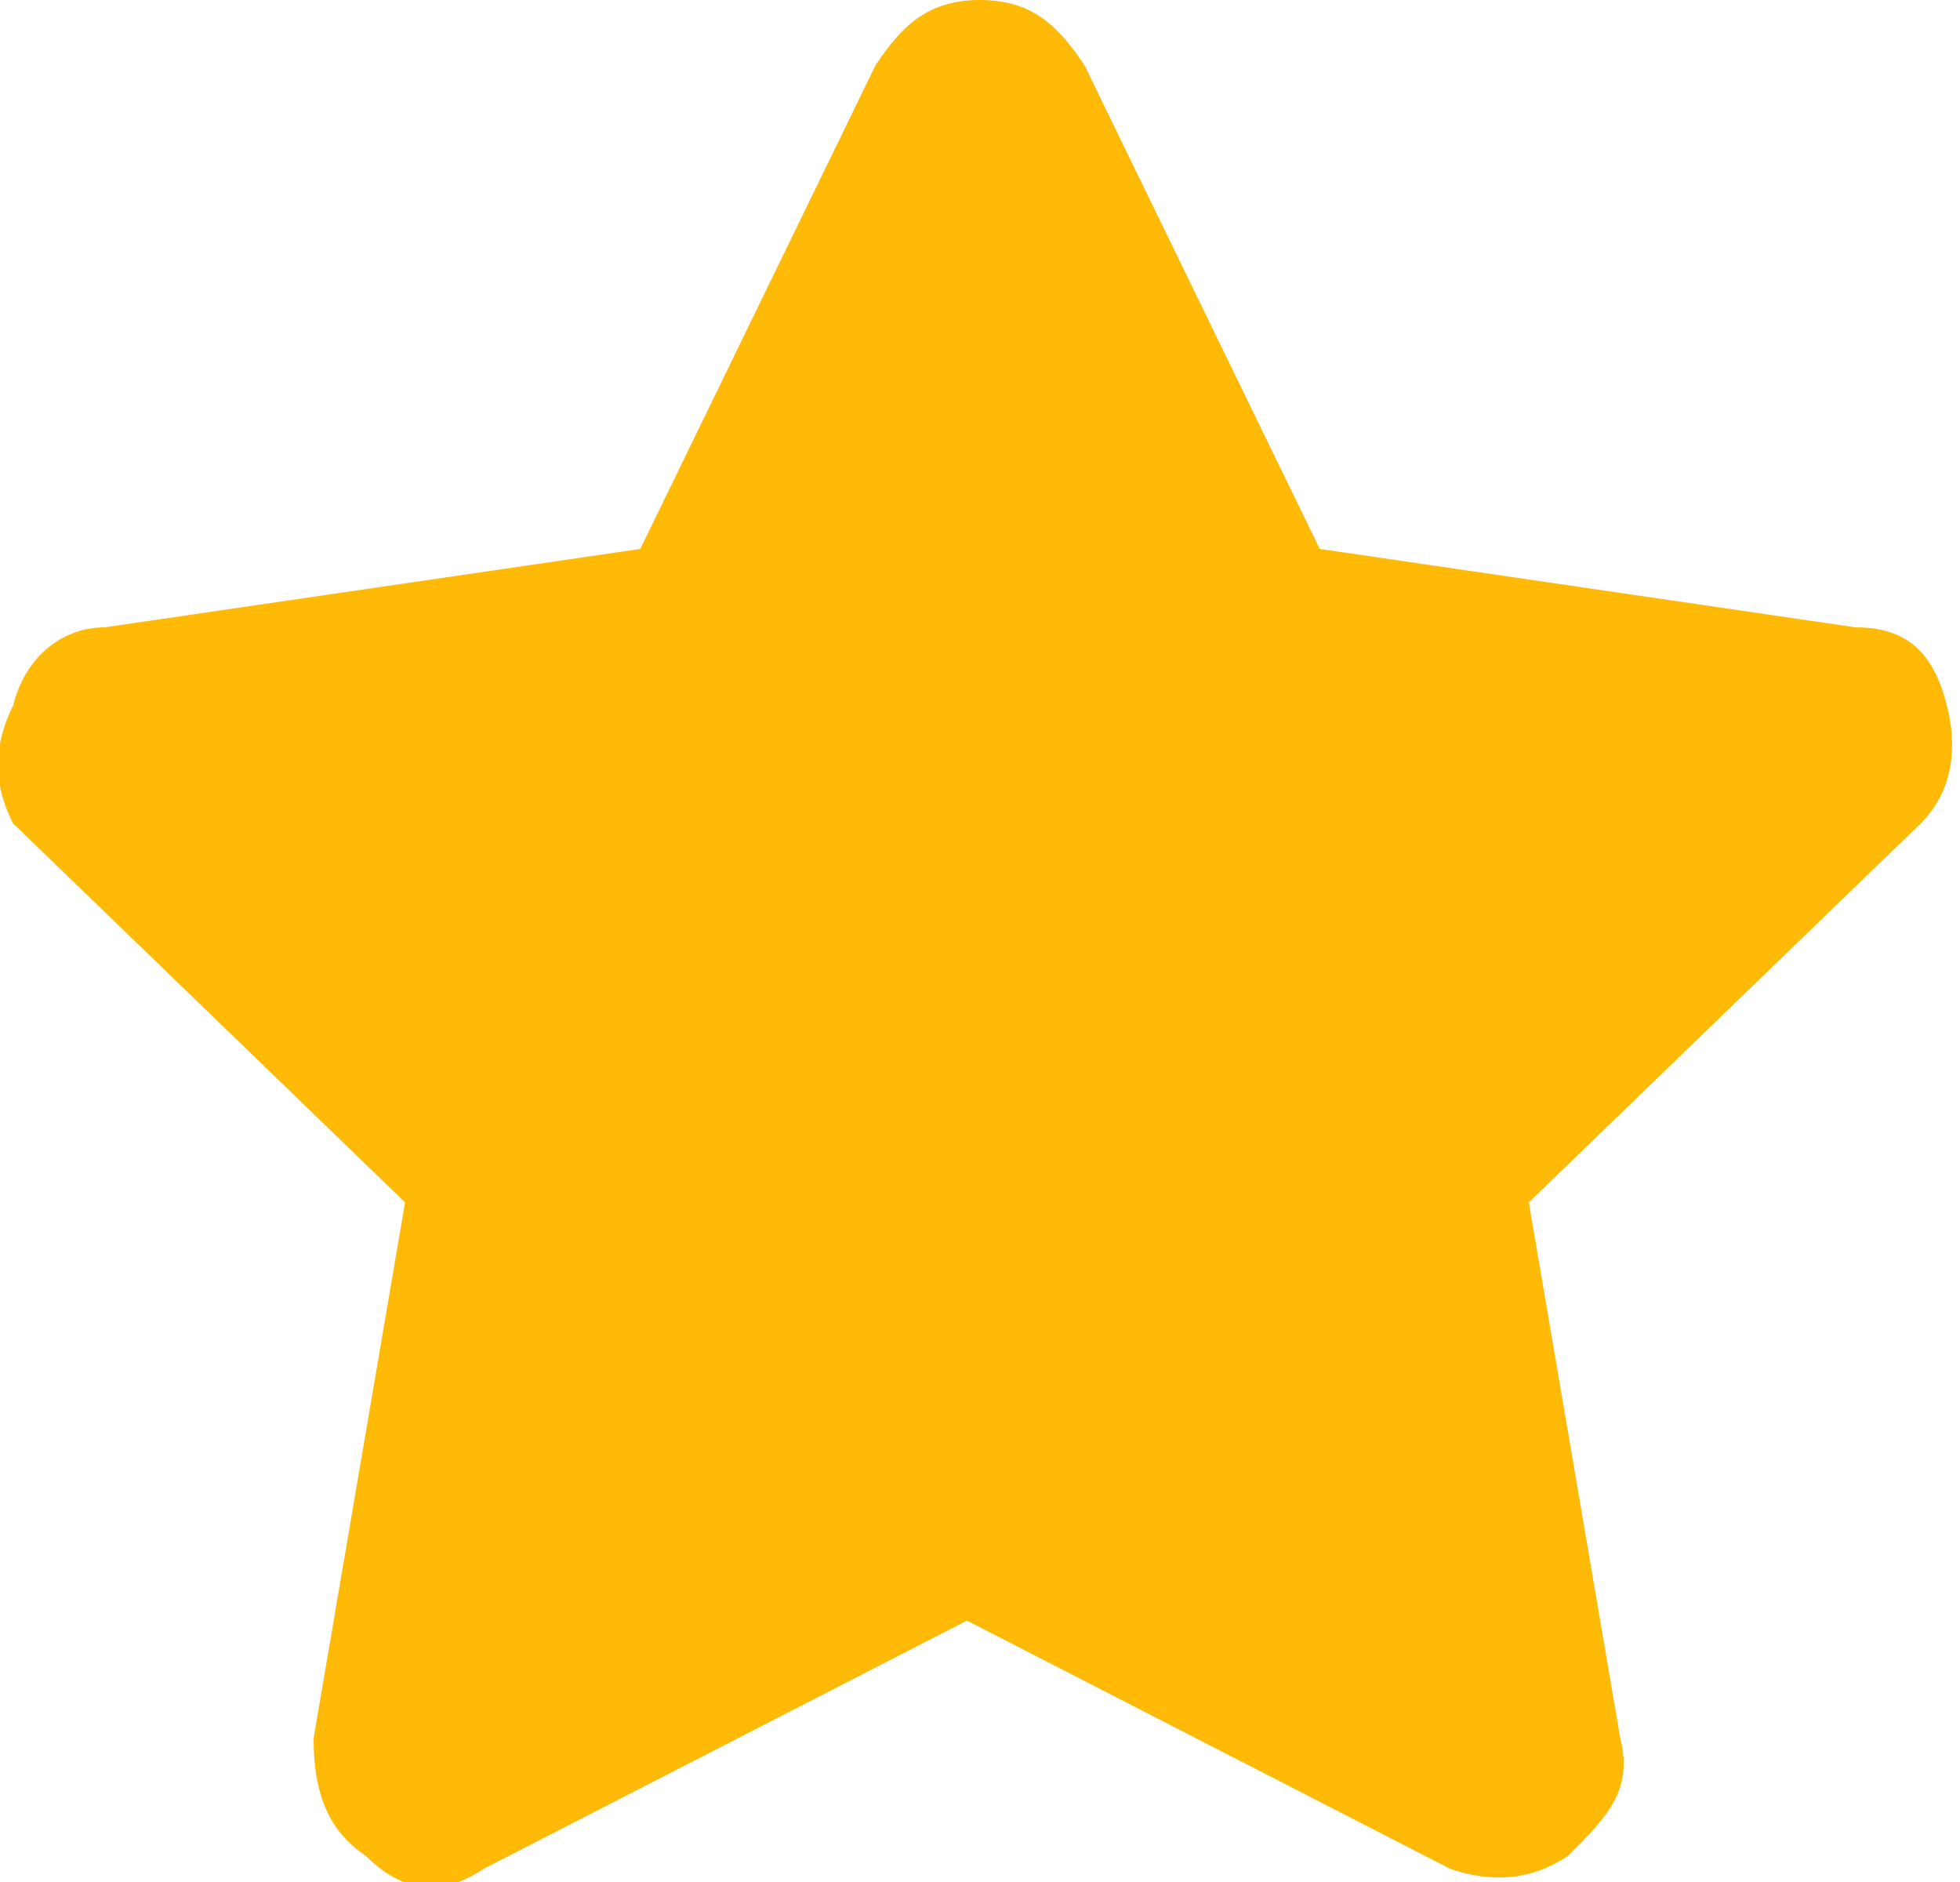
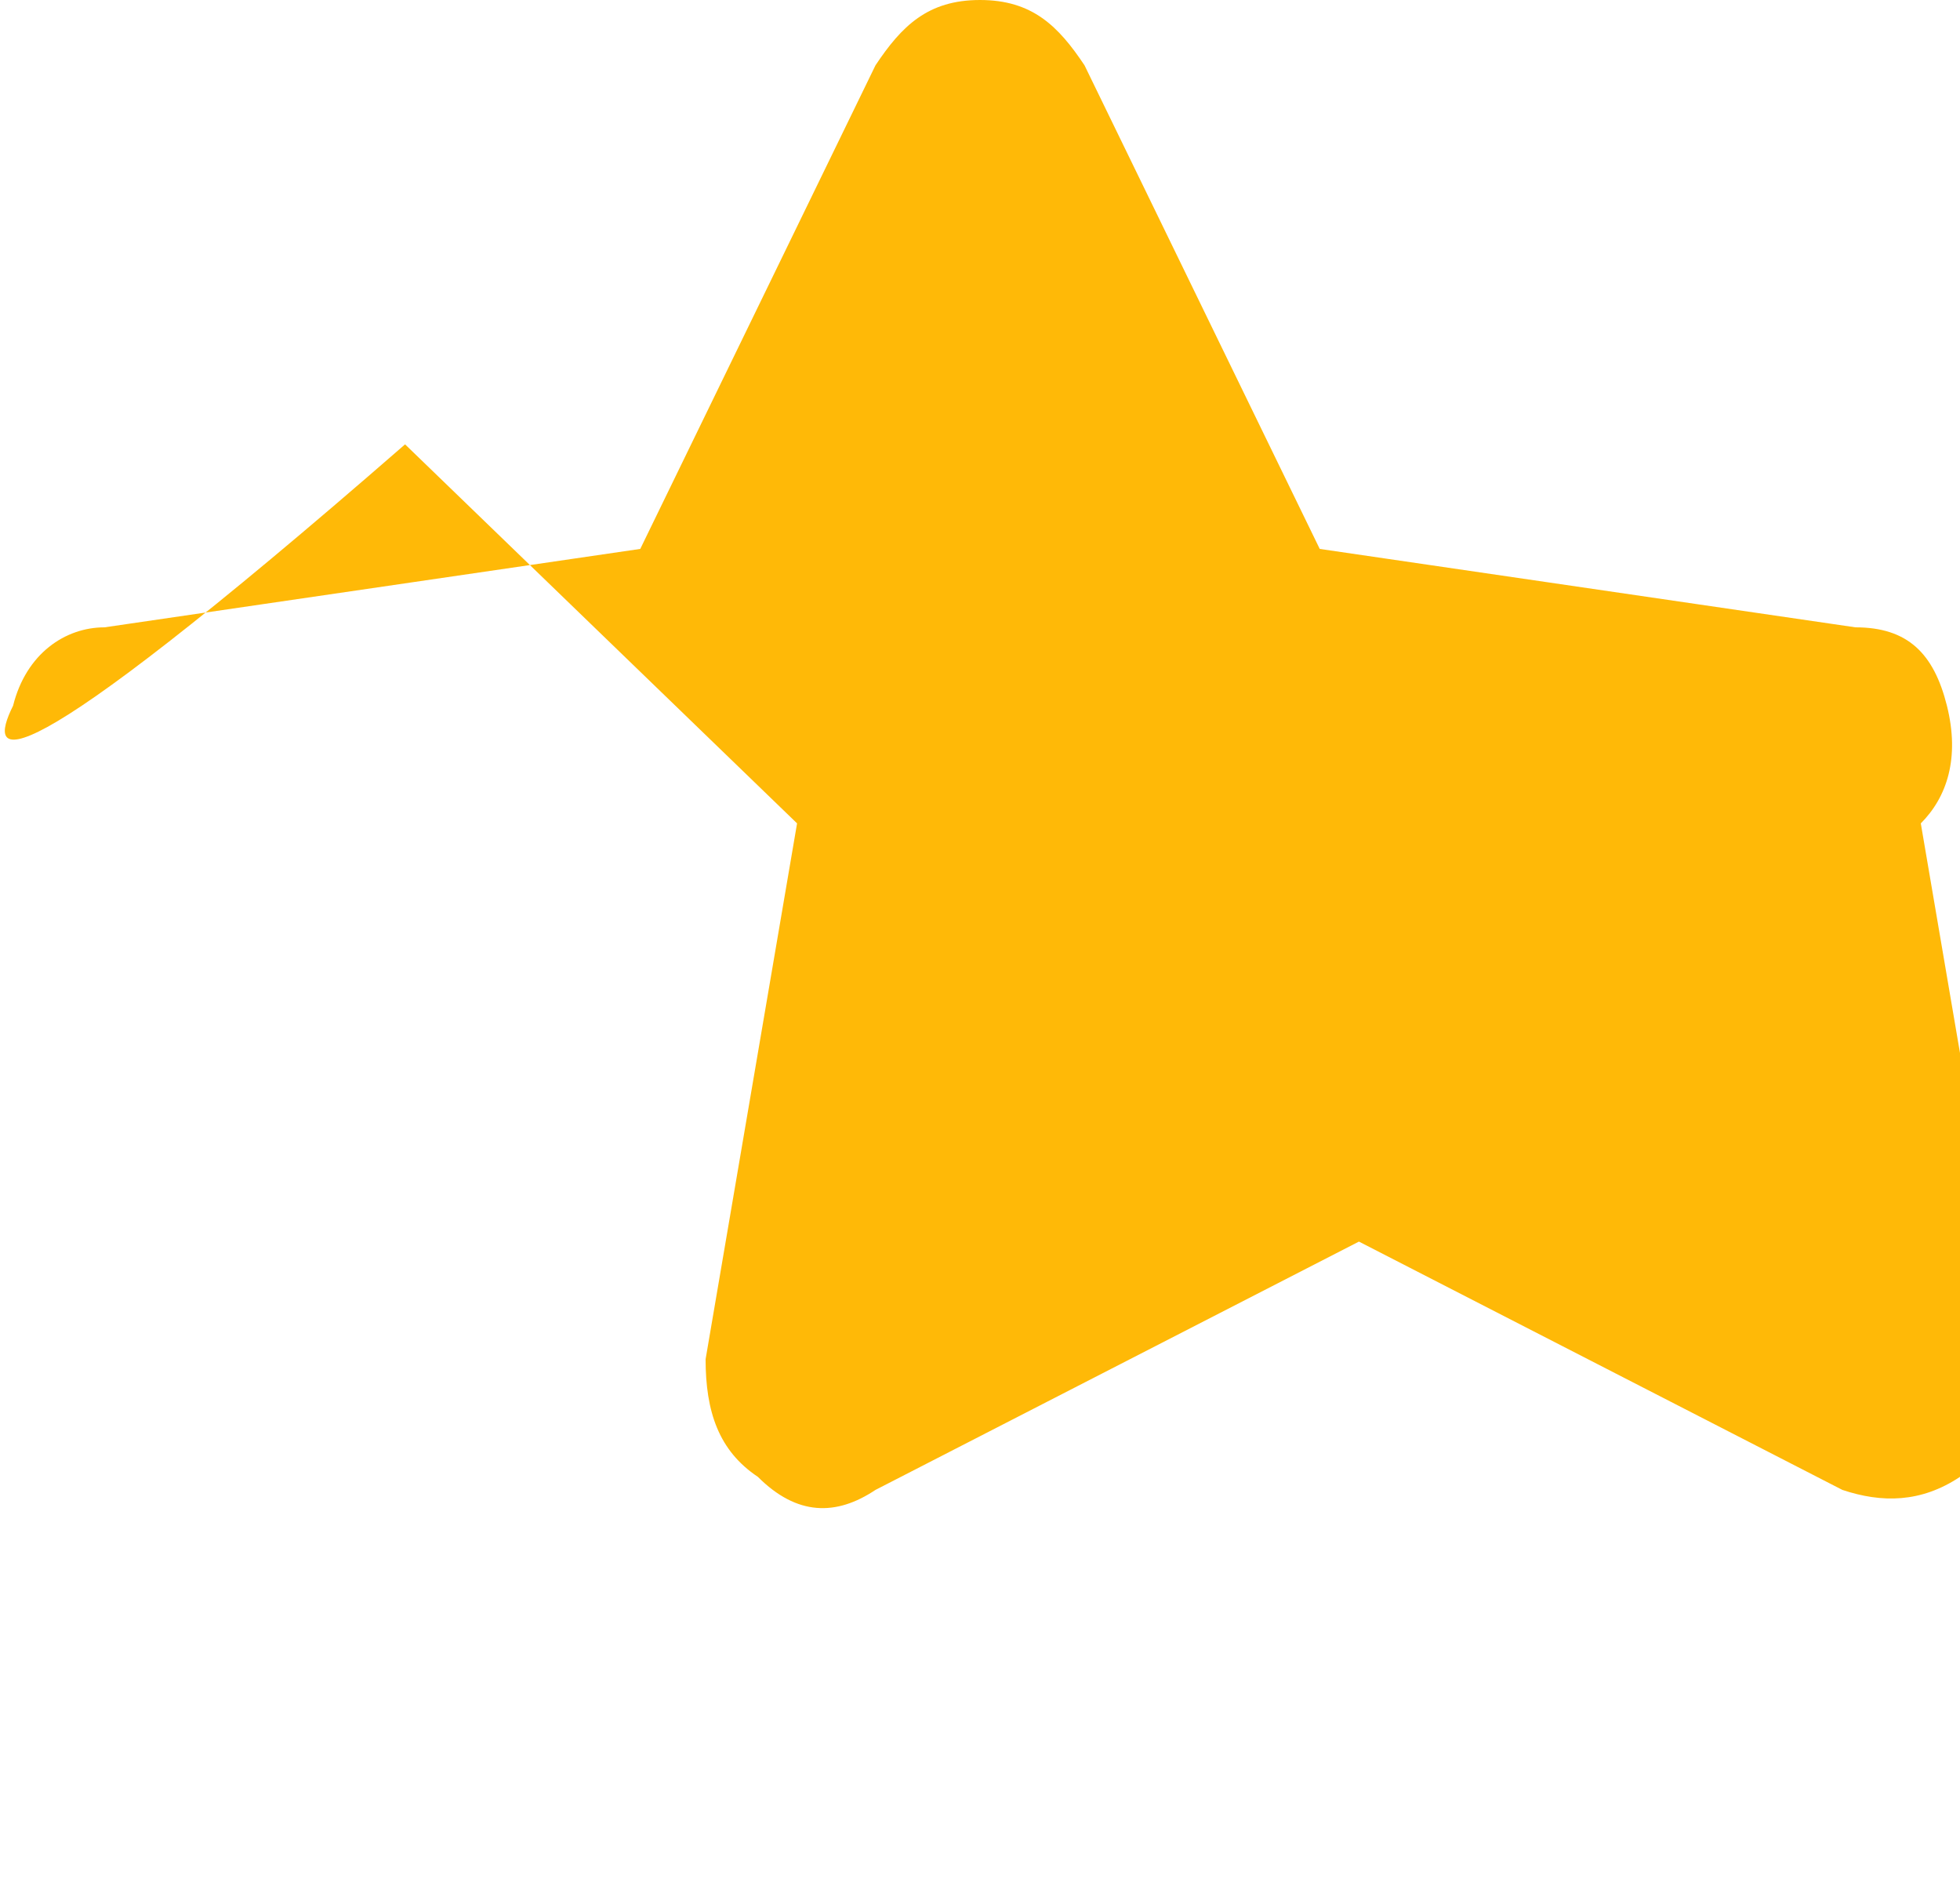
<svg xmlns="http://www.w3.org/2000/svg" version="1.1" id="Layer_1" x="0px" y="0px" viewBox="0 0 15 14.4" style="enable-background:new 0 0 15 14.4;" xml:space="preserve">
  <style type="text/css">
	.st0{fill:#FFB907;}
</style>
  <g>
-     <path class="st0" d="M6.7,0.5C6.9,0.2,7.1,0,7.5,0s0.6,0.2,0.8,0.5l1.8,3.7l4.1,0.6c0.4,0,0.6,0.2,0.7,0.6c0.1,0.4,0,0.7-0.2,0.9   l-3,2.9l0.7,4.1c0.1,0.4-0.1,0.6-0.4,0.9c-0.3,0.2-0.6,0.2-0.9,0.1l-3.7-1.9l-3.7,1.9c-0.3,0.2-0.6,0.2-0.9-0.1   c-0.3-0.2-0.4-0.5-0.4-0.9l0.7-4.1l-3-2.9C0,6.1-0.1,5.8,0.1,5.4c0.1-0.4,0.4-0.6,0.7-0.6l4.1-0.6L6.7,0.5z" />
+     <path class="st0" d="M6.7,0.5C6.9,0.2,7.1,0,7.5,0s0.6,0.2,0.8,0.5l1.8,3.7l4.1,0.6c0.4,0,0.6,0.2,0.7,0.6c0.1,0.4,0,0.7-0.2,0.9   l0.7,4.1c0.1,0.4-0.1,0.6-0.4,0.9c-0.3,0.2-0.6,0.2-0.9,0.1l-3.7-1.9l-3.7,1.9c-0.3,0.2-0.6,0.2-0.9-0.1   c-0.3-0.2-0.4-0.5-0.4-0.9l0.7-4.1l-3-2.9C0,6.1-0.1,5.8,0.1,5.4c0.1-0.4,0.4-0.6,0.7-0.6l4.1-0.6L6.7,0.5z" />
  </g>
</svg>